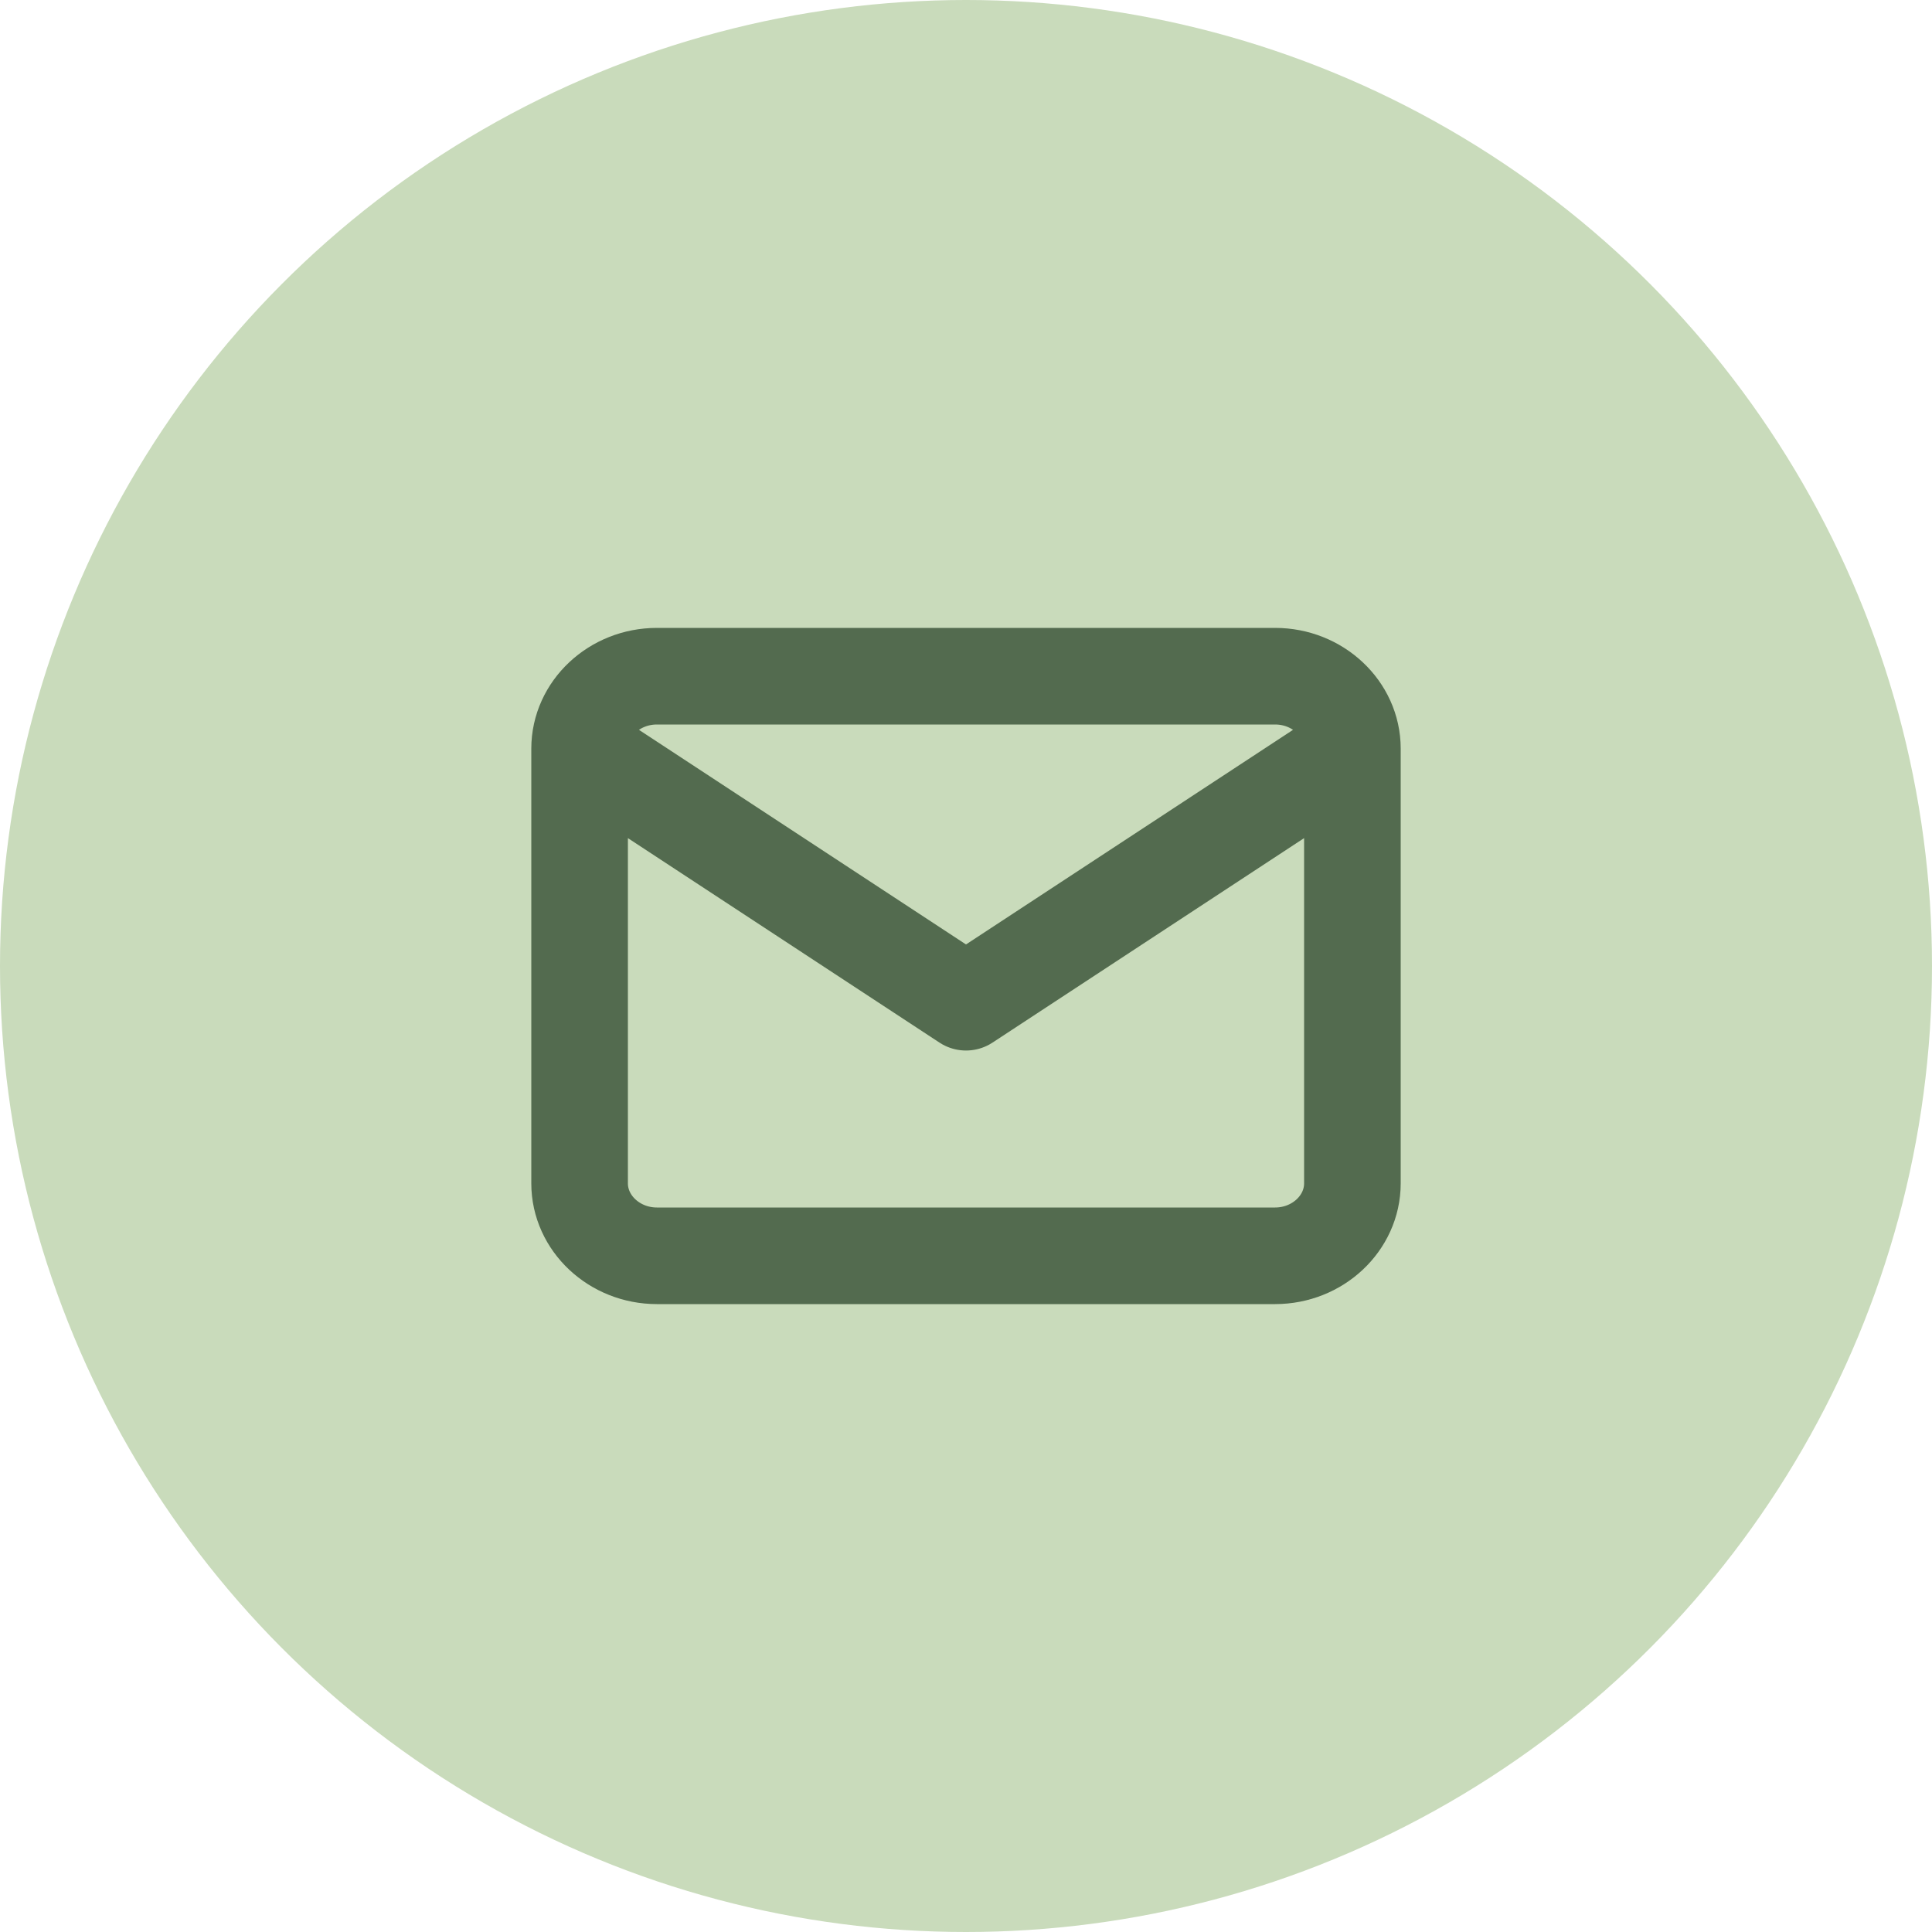
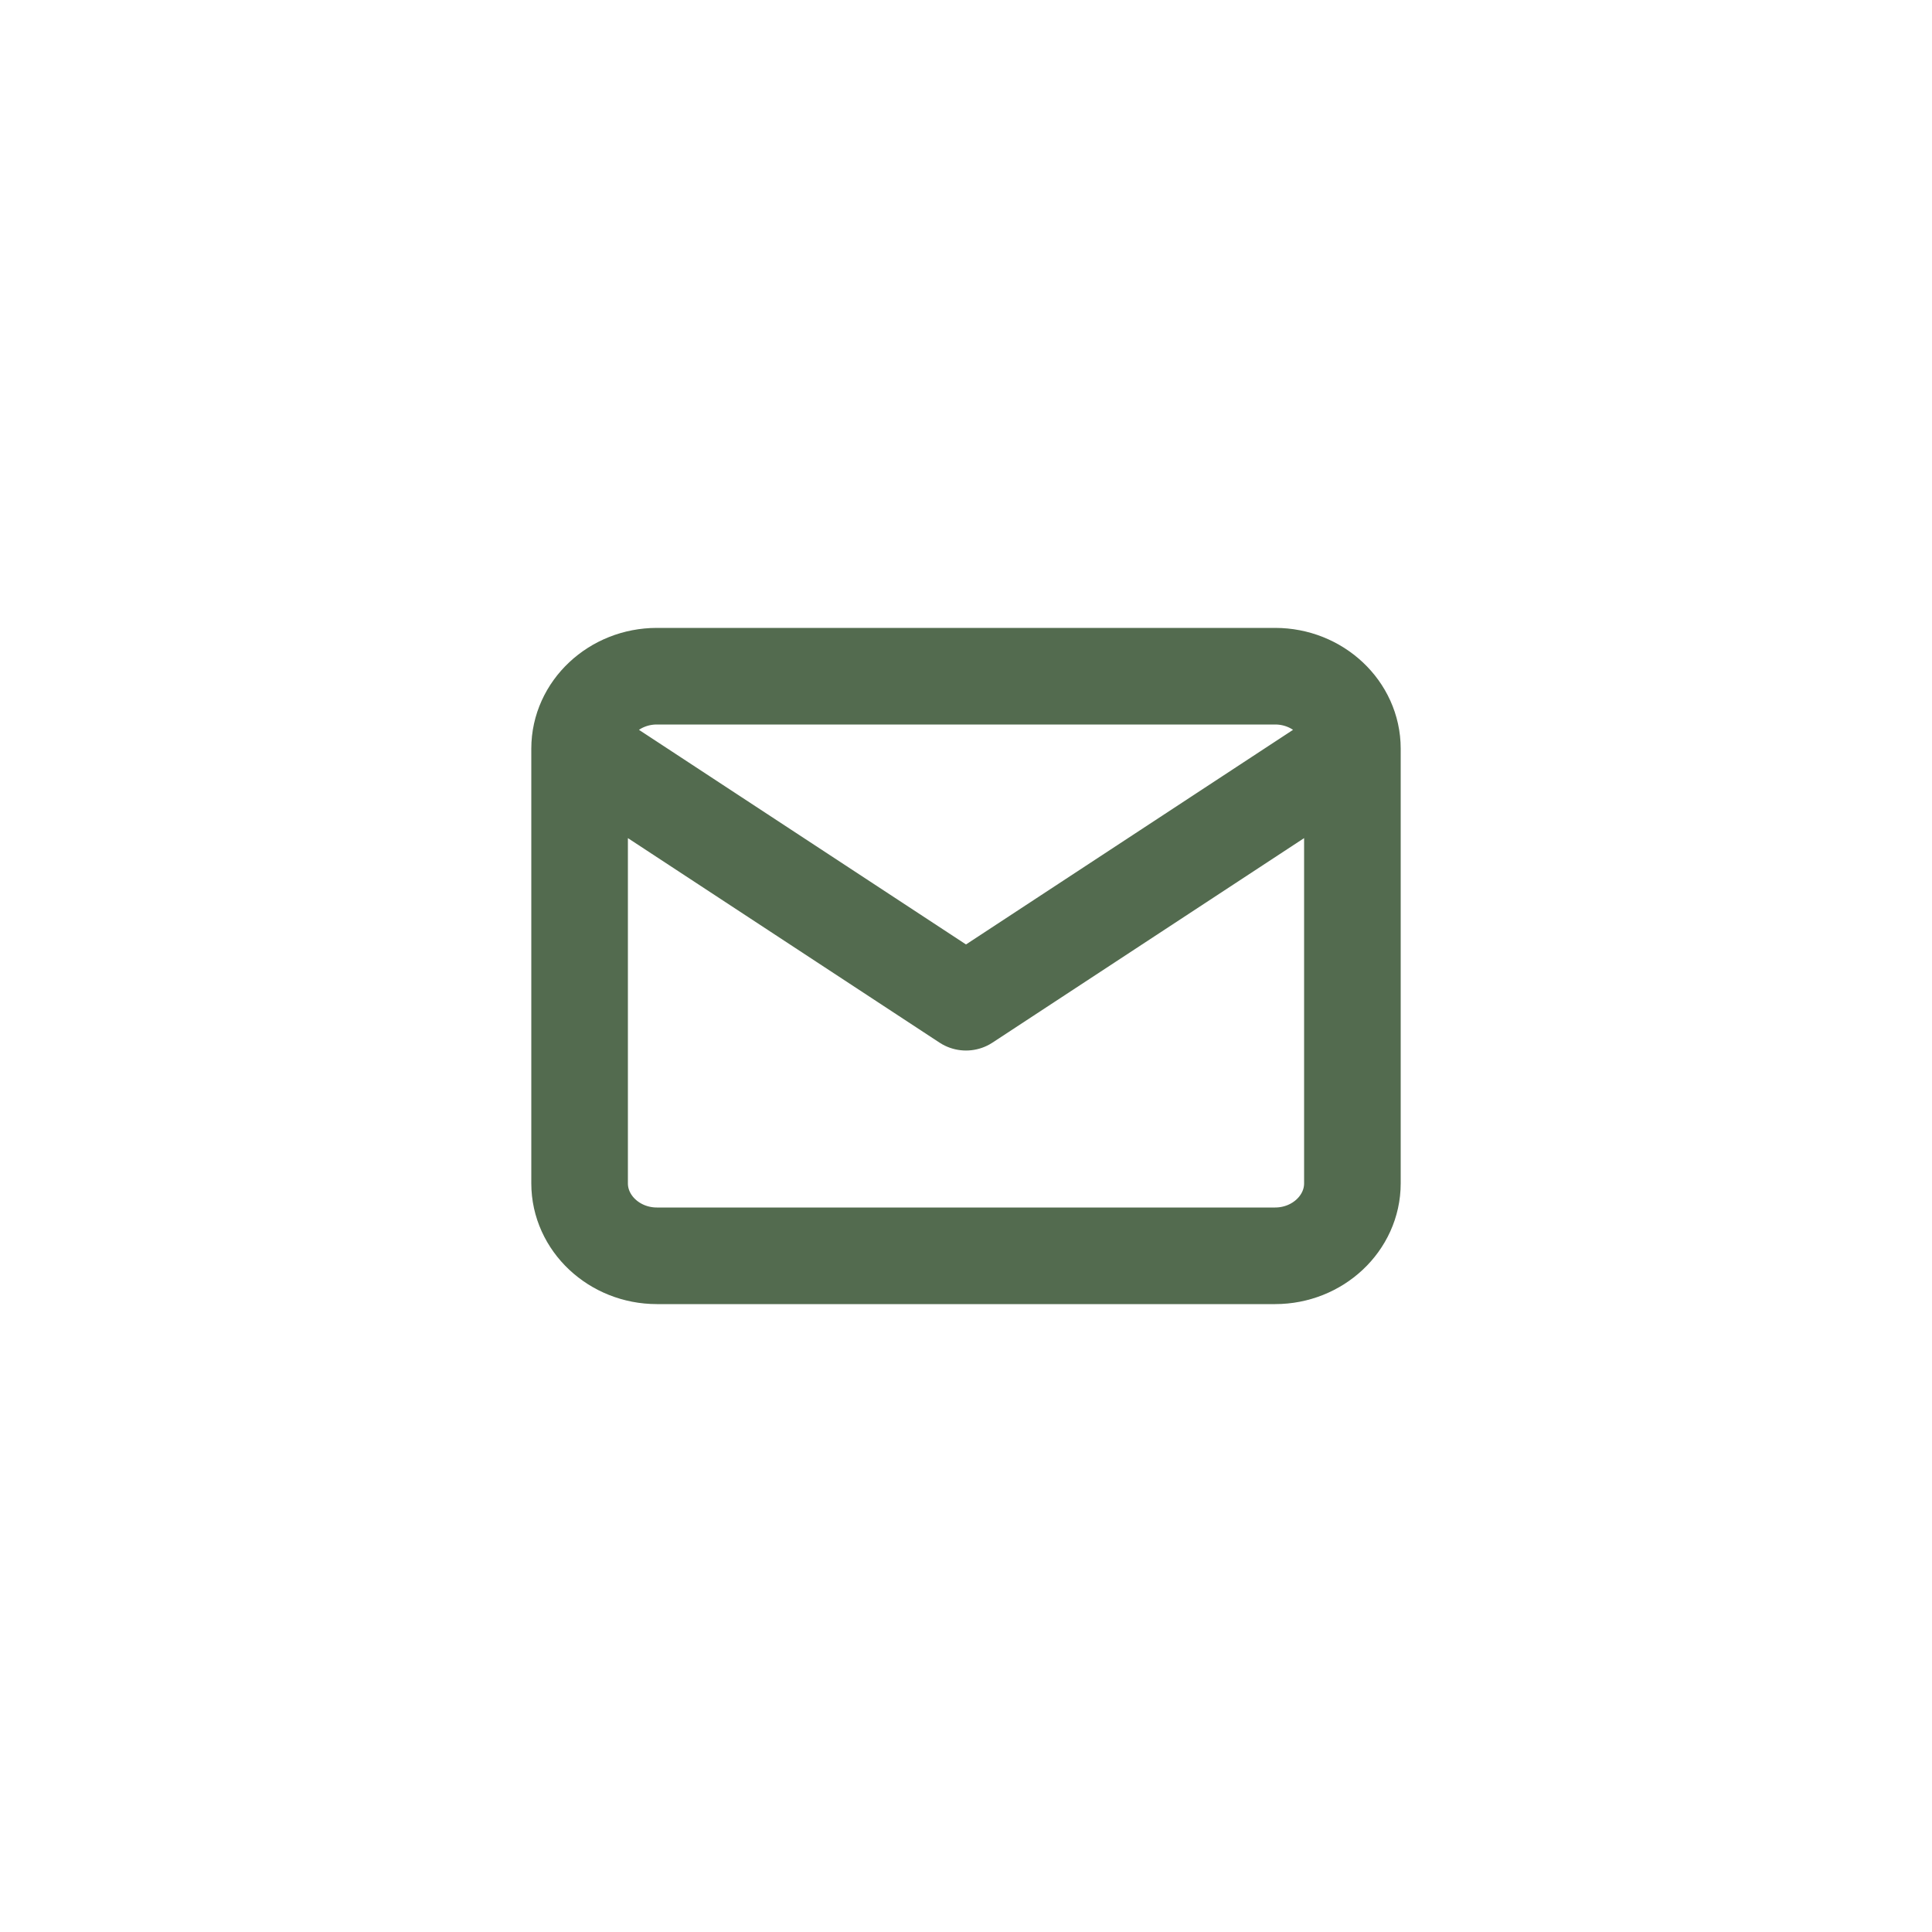
<svg xmlns="http://www.w3.org/2000/svg" width="40" height="40" viewBox="0 0 40 40" fill="none">
-   <circle cx="20" cy="20" r="20" fill="#C9DBBB" />
  <path d="M28 15.5C28 14.675 27.28 14 26.4 14H13.6C12.72 14 12 14.675 12 15.5M28 15.5V24.5C28 25.325 27.28 26 26.4 26H13.6C12.72 26 12 25.325 12 24.5V15.5M28 15.5L20 20.75L12 15.5" stroke="#536B4F" stroke-width="2" stroke-linecap="round" stroke-linejoin="round" />
</svg>